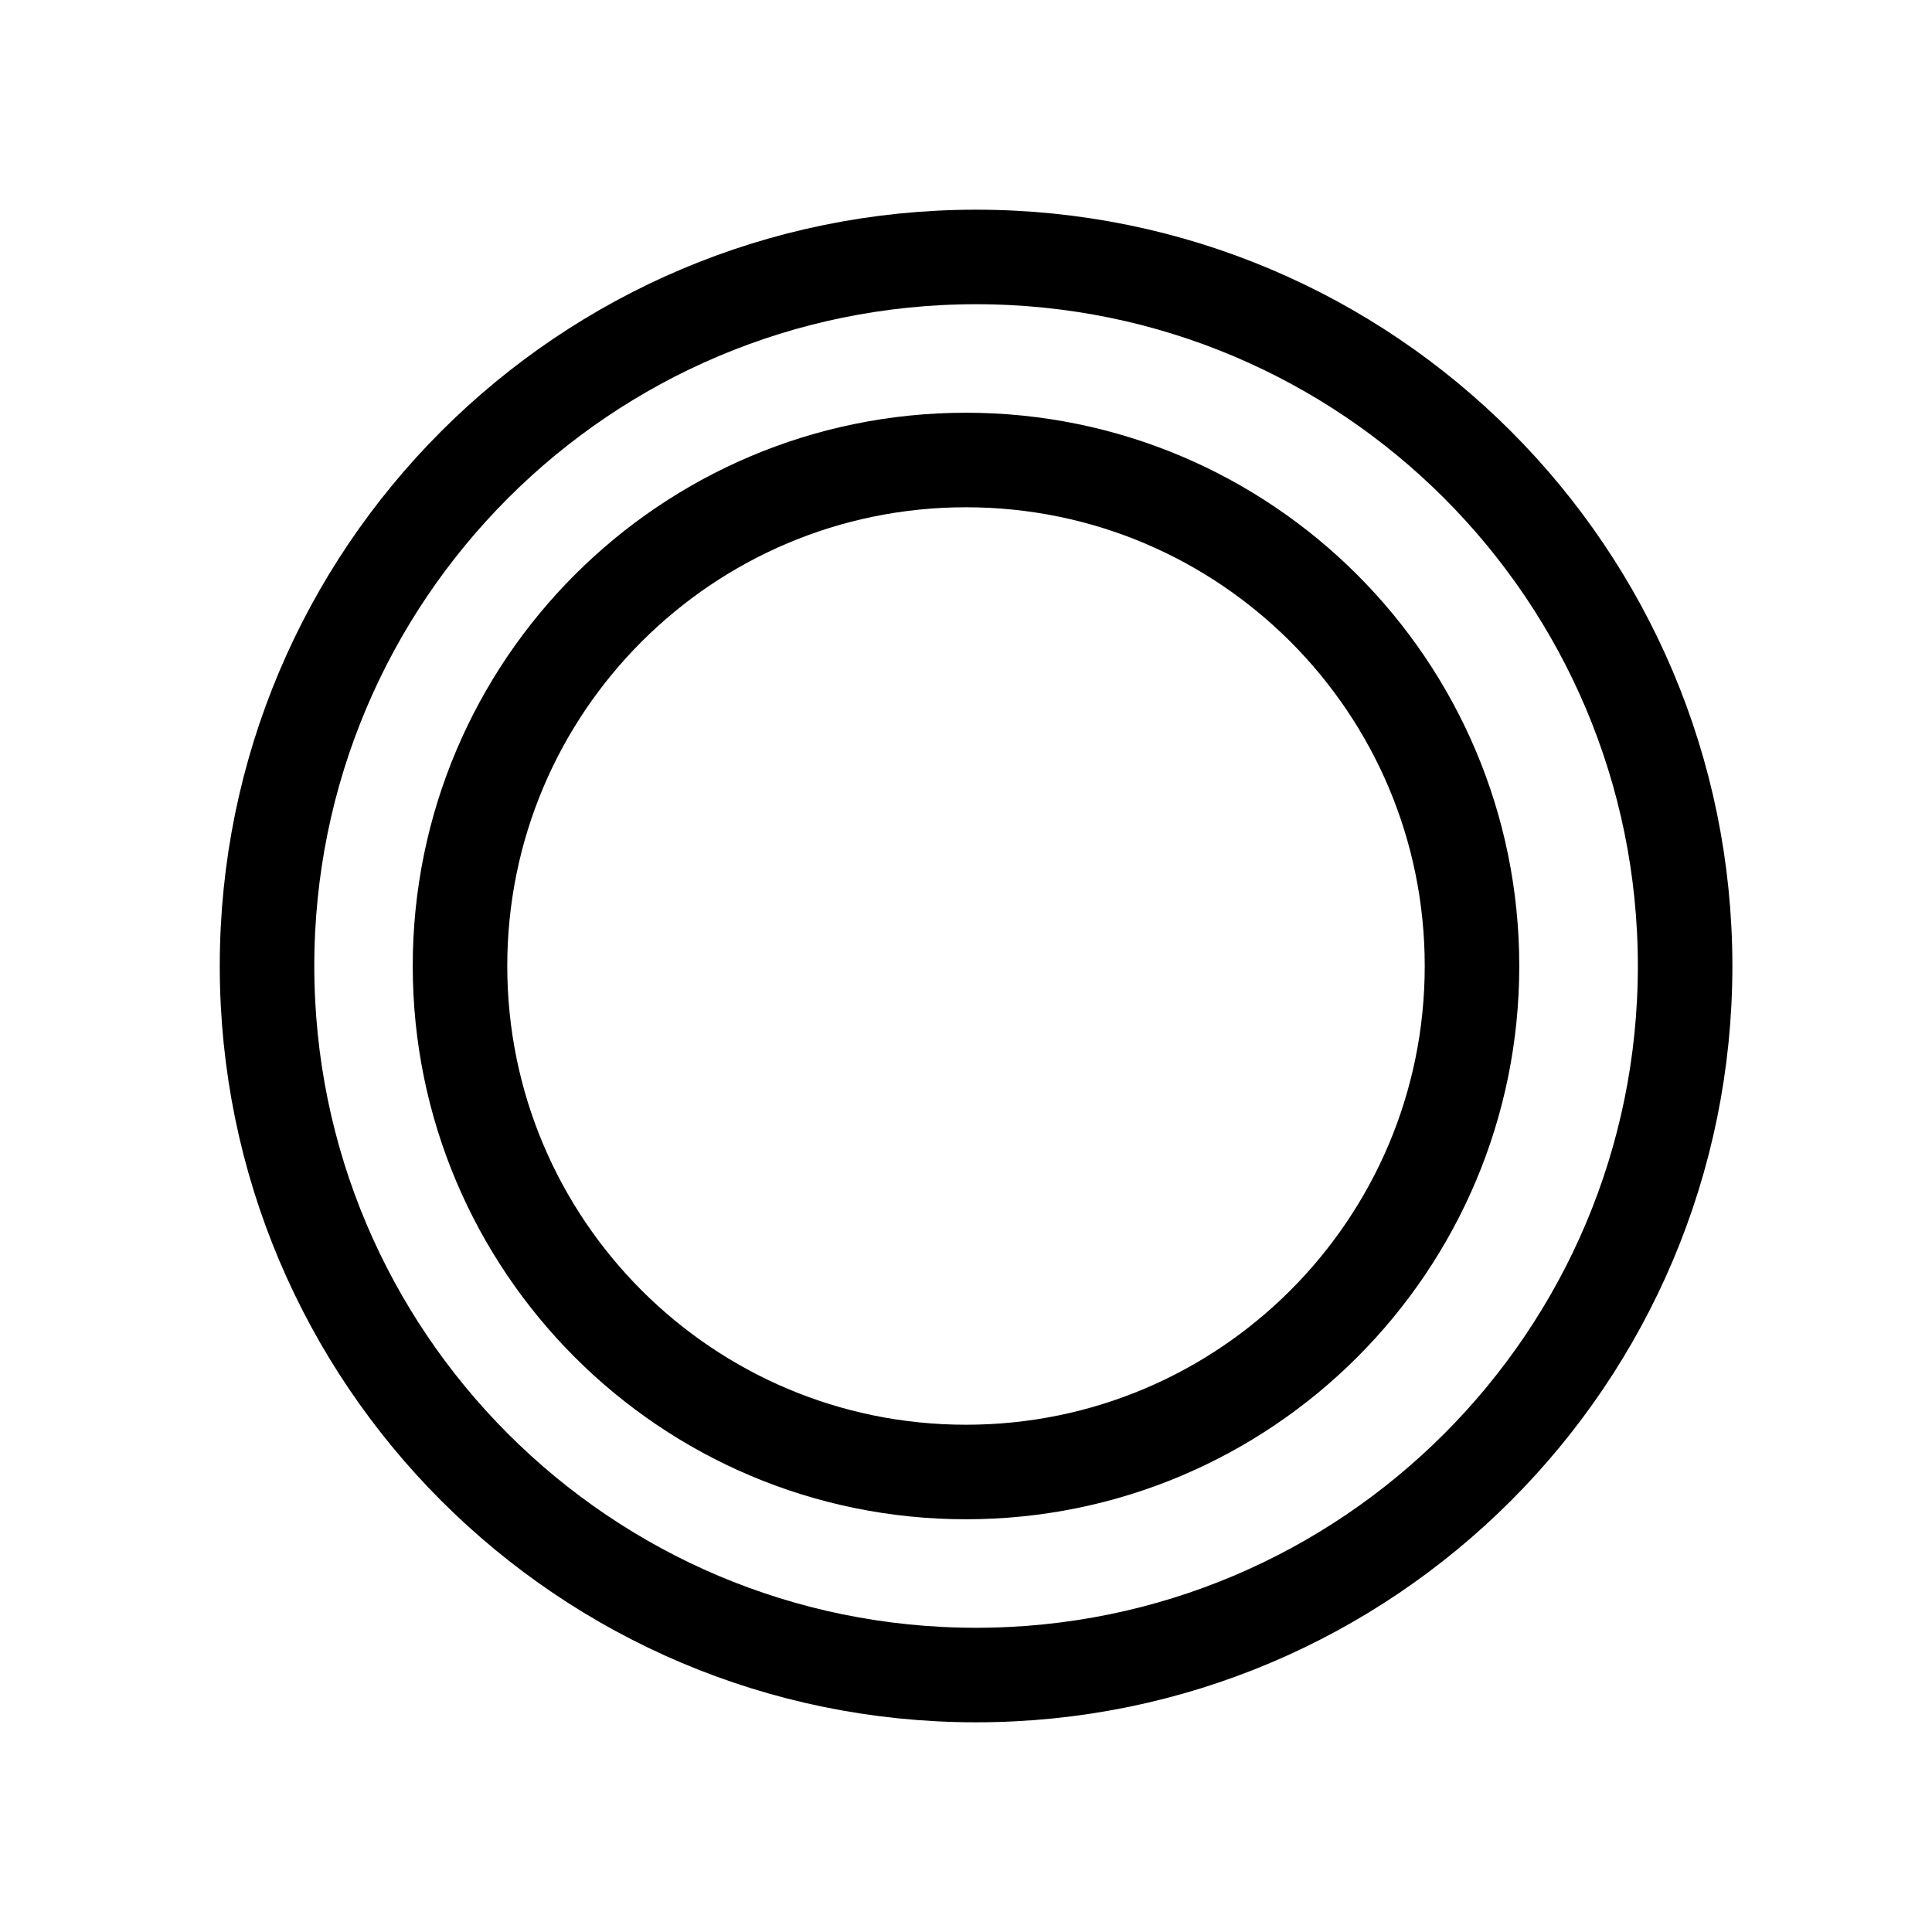
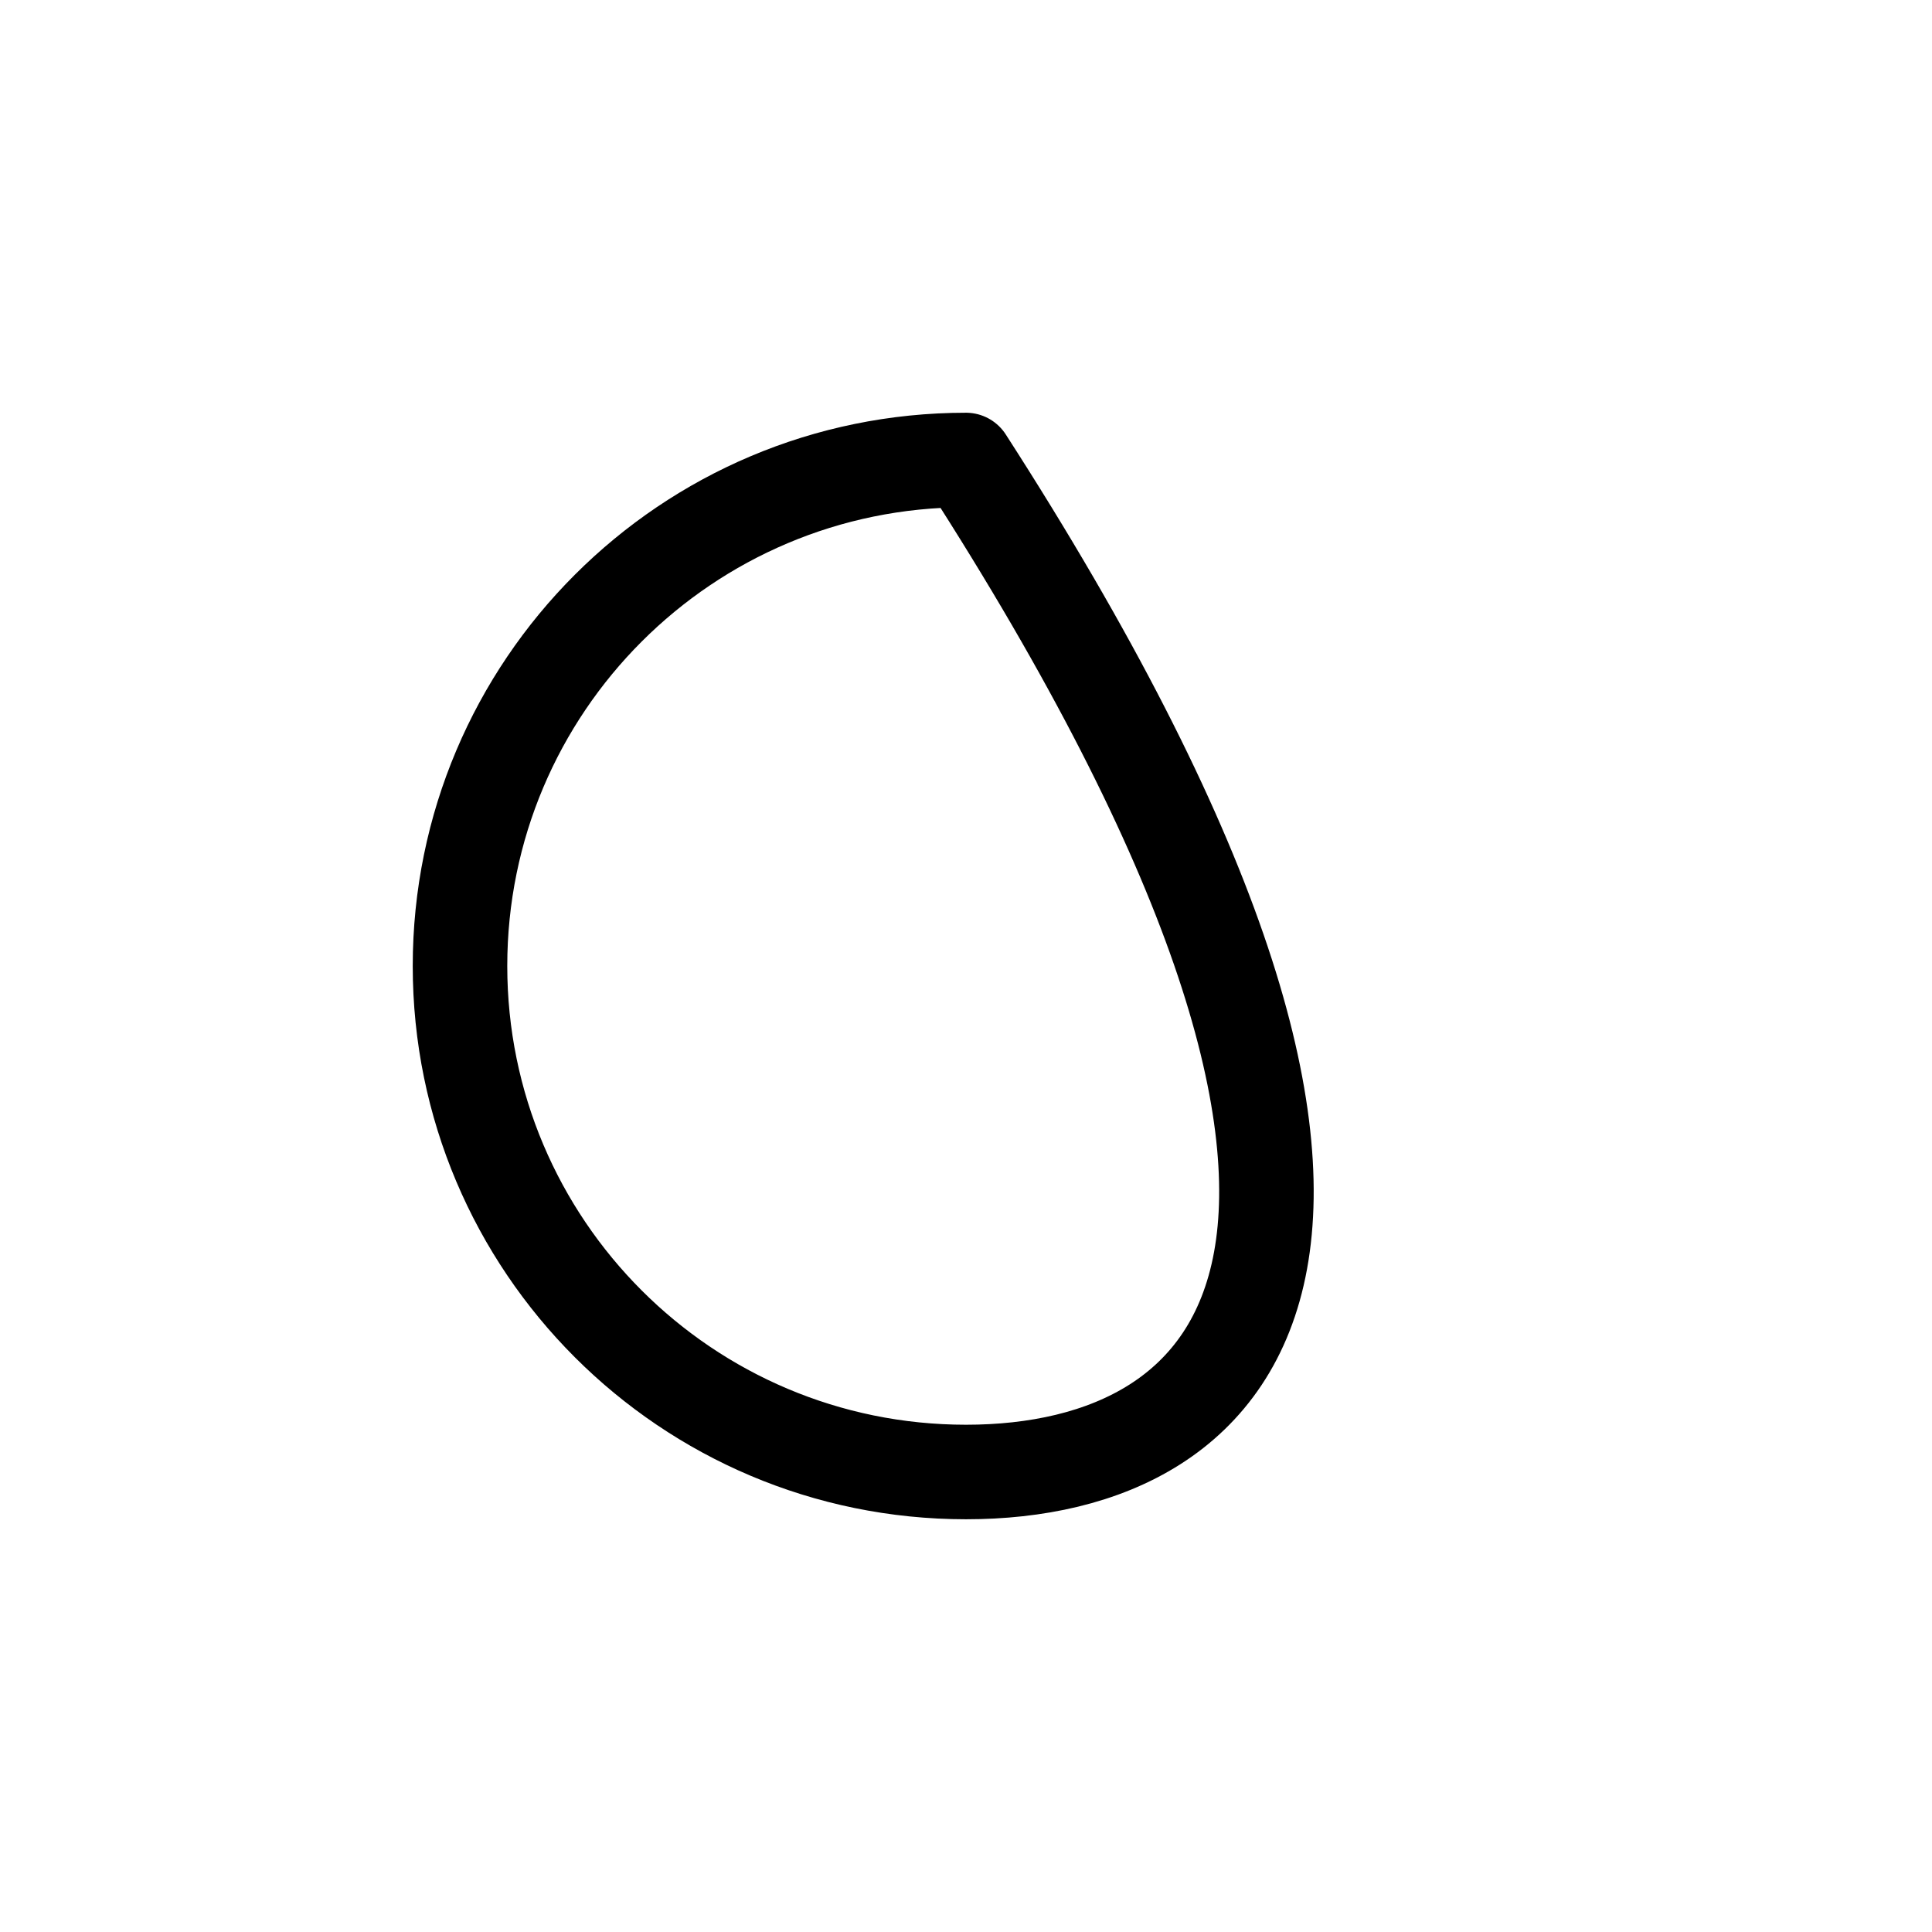
<svg xmlns="http://www.w3.org/2000/svg" fill="none" viewBox="0 0 42 42" height="42" width="42">
-   <path stroke-linejoin="round" stroke-linecap="round" stroke-width="2.055" stroke="black" d="M5.805 21C5.805 12.487 12.706 5.586 21.219 5.586C29.732 5.586 36.633 12.487 36.633 21C36.633 29.513 29.732 36.414 21.219 36.414C12.706 36.414 5.805 29.513 5.805 21Z" />
-   <path stroke-linejoin="round" stroke-linecap="round" stroke-width="2.055" stroke="black" d="M10 21C10 14.925 14.925 10 21 10C27.075 10 32 14.925 32 21C32 27.075 27.075 32 21 32C14.925 32 10 27.075 10 21Z" />
+   <path stroke-linejoin="round" stroke-linecap="round" stroke-width="2.055" stroke="black" d="M10 21C10 14.925 14.925 10 21 10C32 27.075 27.075 32 21 32C14.925 32 10 27.075 10 21Z" />
</svg>